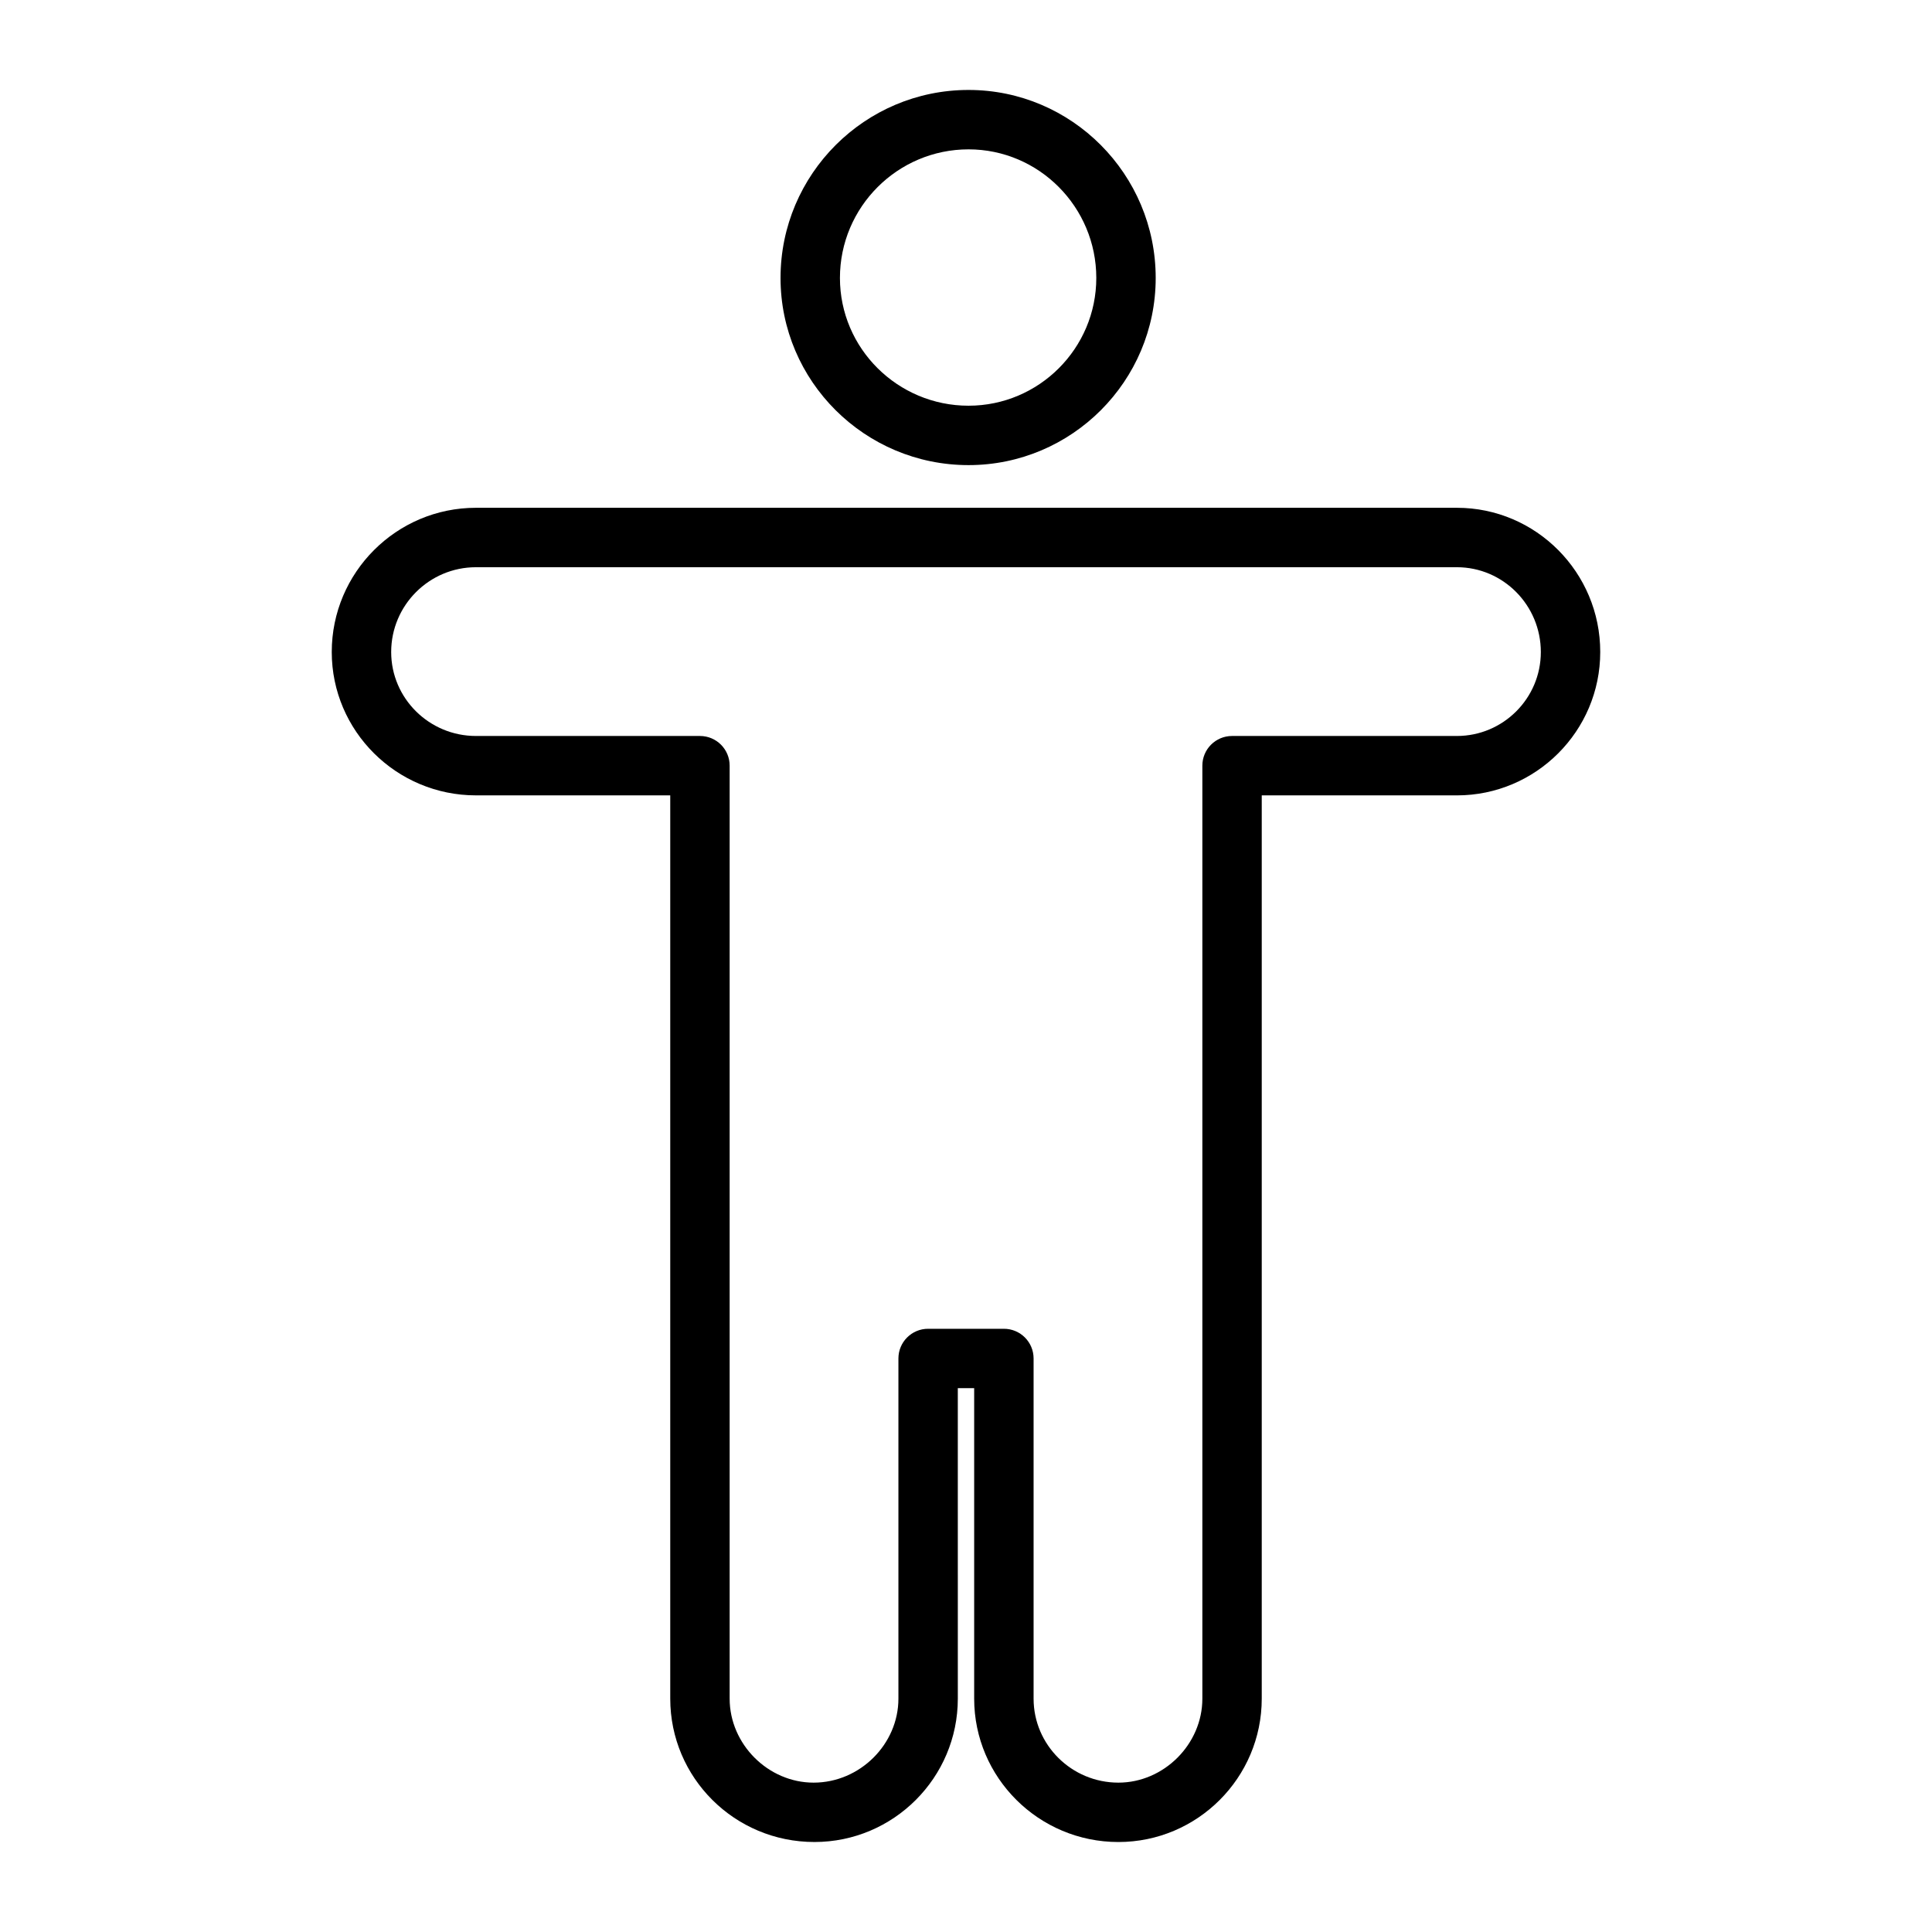
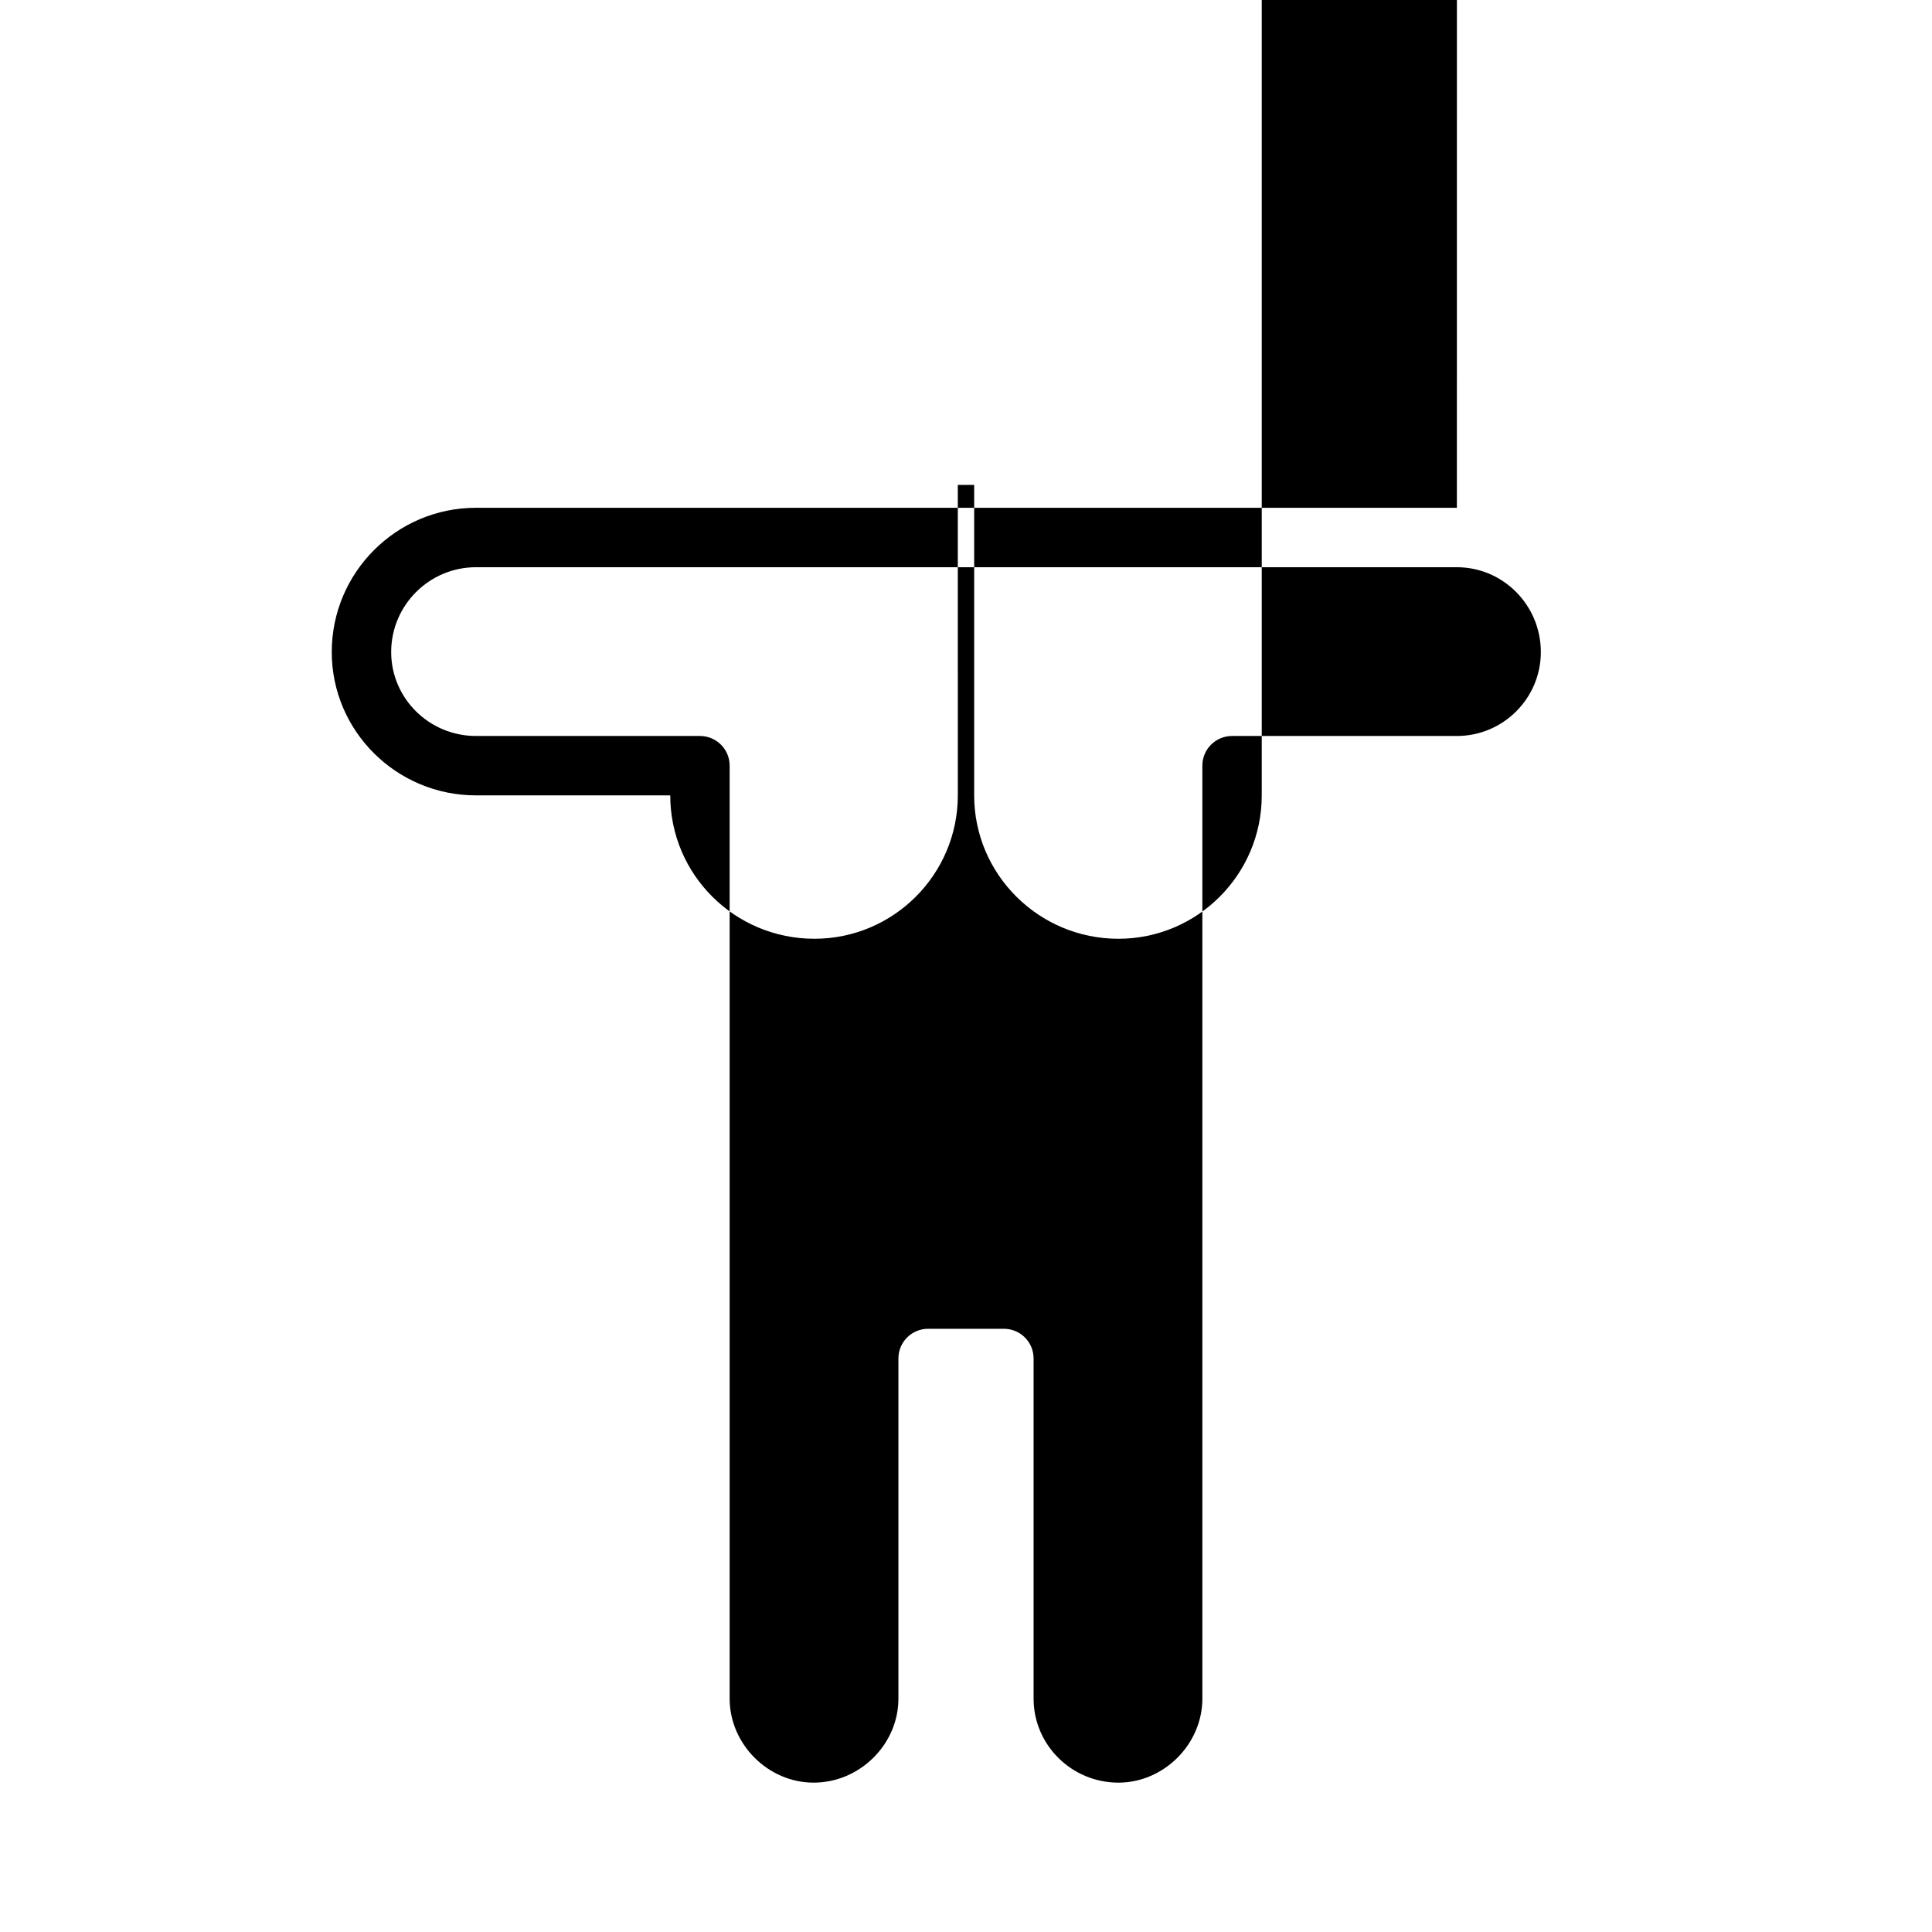
<svg xmlns="http://www.w3.org/2000/svg" fill="#000000" width="800px" height="800px" version="1.1" viewBox="144 144 512 512">
  <g>
-     <path d="m400.67 267.26c27.355 0 49.602-22.246 49.602-49.602 0-27.473-22.246-49.82-49.602-49.82-27.473 0-49.82 22.348-49.82 49.82-0.004 27.355 22.348 49.602 49.82 49.602zm0-83.68c18.664 0 33.859 15.289 33.859 34.078 0 18.664-15.191 33.859-33.859 33.859-18.789 0-34.078-15.191-34.078-33.859 0-18.793 15.289-34.078 34.078-34.078z" />
-     <path d="m530.09 278.57h-259.96c-21.074 0-38.211 17.145-38.211 38.219 0 20.949 17.145 37.992 38.211 37.992h51.492v239.37c0 20.957 17.043 38 38.211 38 20.957 0 38-17.043 38-38l-0.004-82.273h4.336v82.277c0 20.957 17.145 38 38.219 38 20.949 0 37.992-17.043 37.992-38v-239.37h51.711c20.949 0 37.992-17.043 37.992-37.992 0.016-21.078-17.027-38.223-37.984-38.223zm0 60.473h-59.582c-4.352 0-7.871 3.519-7.871 7.871v247.25c0 12.059-10.188 22.254-22.246 22.254-12.391 0-22.477-9.988-22.477-22.254v-90.152c0-4.352-3.519-7.871-7.871-7.871h-20.082c-4.352 0-7.871 3.519-7.871 7.871v90.152c0 12.059-10.195 22.254-22.477 22.254-12.059 0-22.246-10.195-22.246-22.254v-247.25c0-4.352-3.519-7.871-7.871-7.871h-59.363c-12.391 0-22.465-9.98-22.465-22.246 0-12.391 10.078-22.477 22.465-22.477h259.96c12.273 0 22.246 10.086 22.246 22.477 0.004 12.262-9.98 22.246-22.254 22.246z" />
+     <path d="m530.09 278.57h-259.96c-21.074 0-38.211 17.145-38.211 38.219 0 20.949 17.145 37.992 38.211 37.992h51.492c0 20.957 17.043 38 38.211 38 20.957 0 38-17.043 38-38l-0.004-82.273h4.336v82.277c0 20.957 17.145 38 38.219 38 20.949 0 37.992-17.043 37.992-38v-239.37h51.711c20.949 0 37.992-17.043 37.992-37.992 0.016-21.078-17.027-38.223-37.984-38.223zm0 60.473h-59.582c-4.352 0-7.871 3.519-7.871 7.871v247.25c0 12.059-10.188 22.254-22.246 22.254-12.391 0-22.477-9.988-22.477-22.254v-90.152c0-4.352-3.519-7.871-7.871-7.871h-20.082c-4.352 0-7.871 3.519-7.871 7.871v90.152c0 12.059-10.195 22.254-22.477 22.254-12.059 0-22.246-10.195-22.246-22.254v-247.25c0-4.352-3.519-7.871-7.871-7.871h-59.363c-12.391 0-22.465-9.98-22.465-22.246 0-12.391 10.078-22.477 22.465-22.477h259.96c12.273 0 22.246 10.086 22.246 22.477 0.004 12.262-9.98 22.246-22.254 22.246z" />
  </g>
</svg>